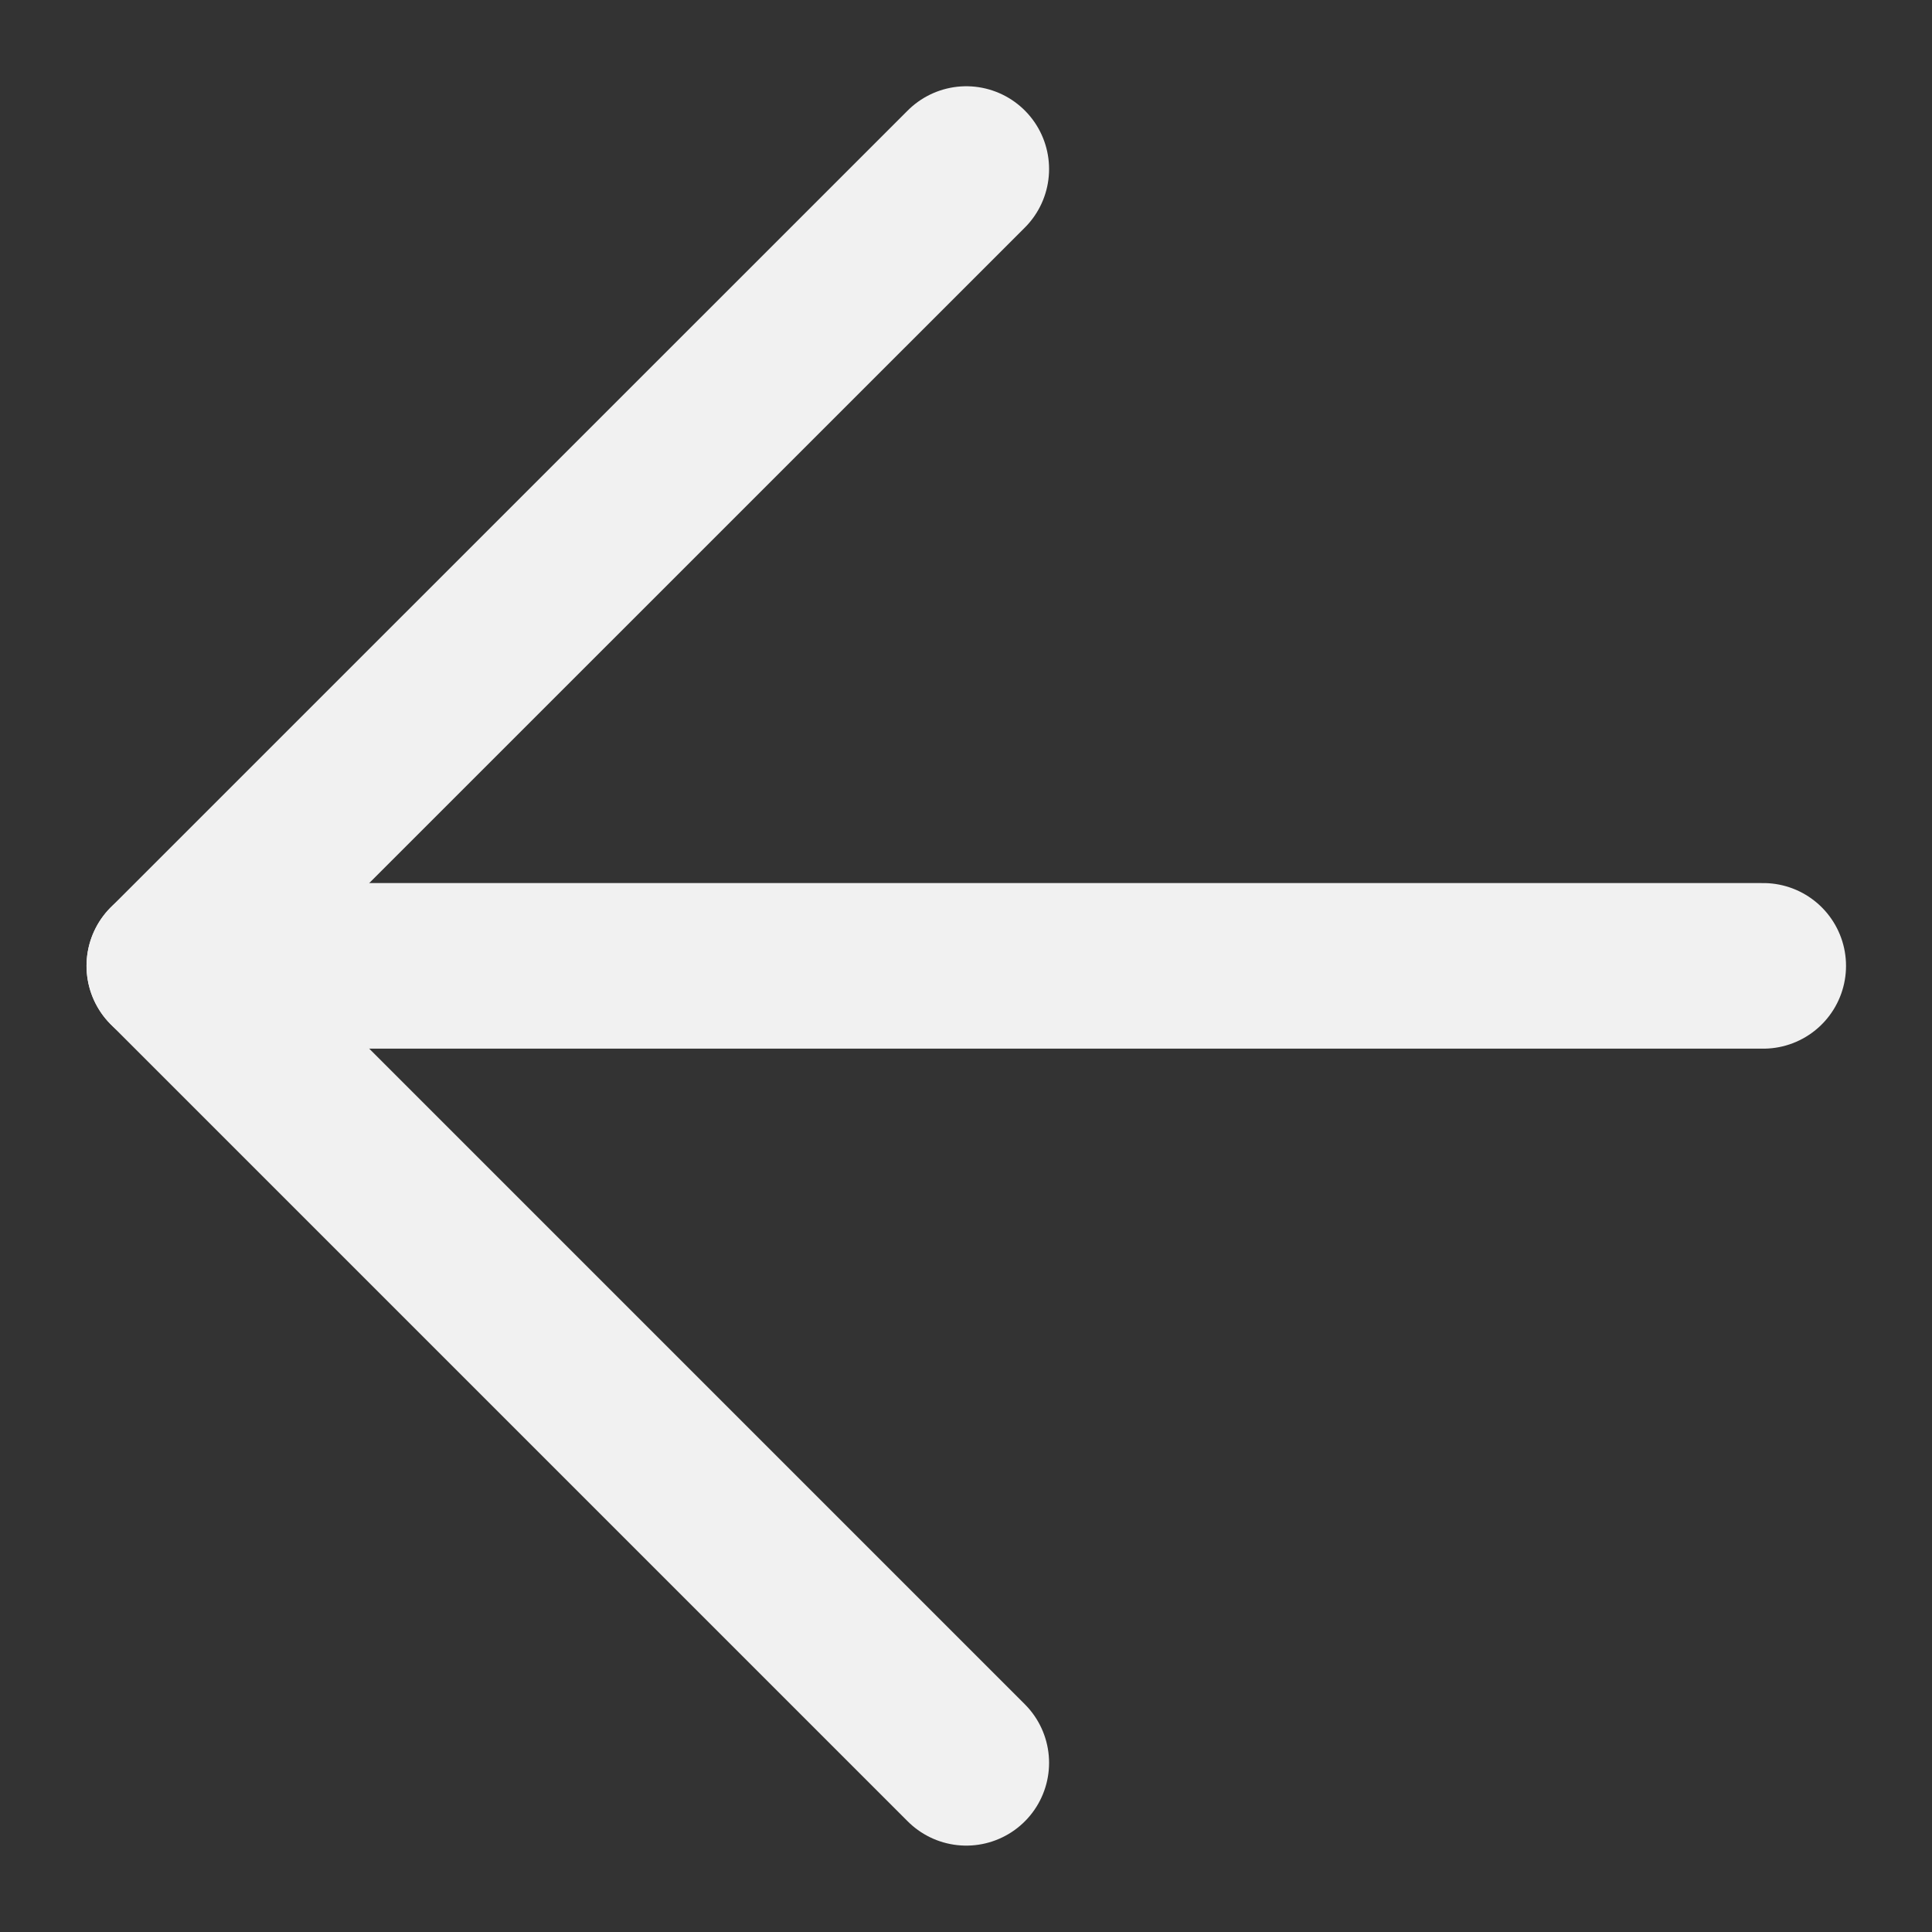
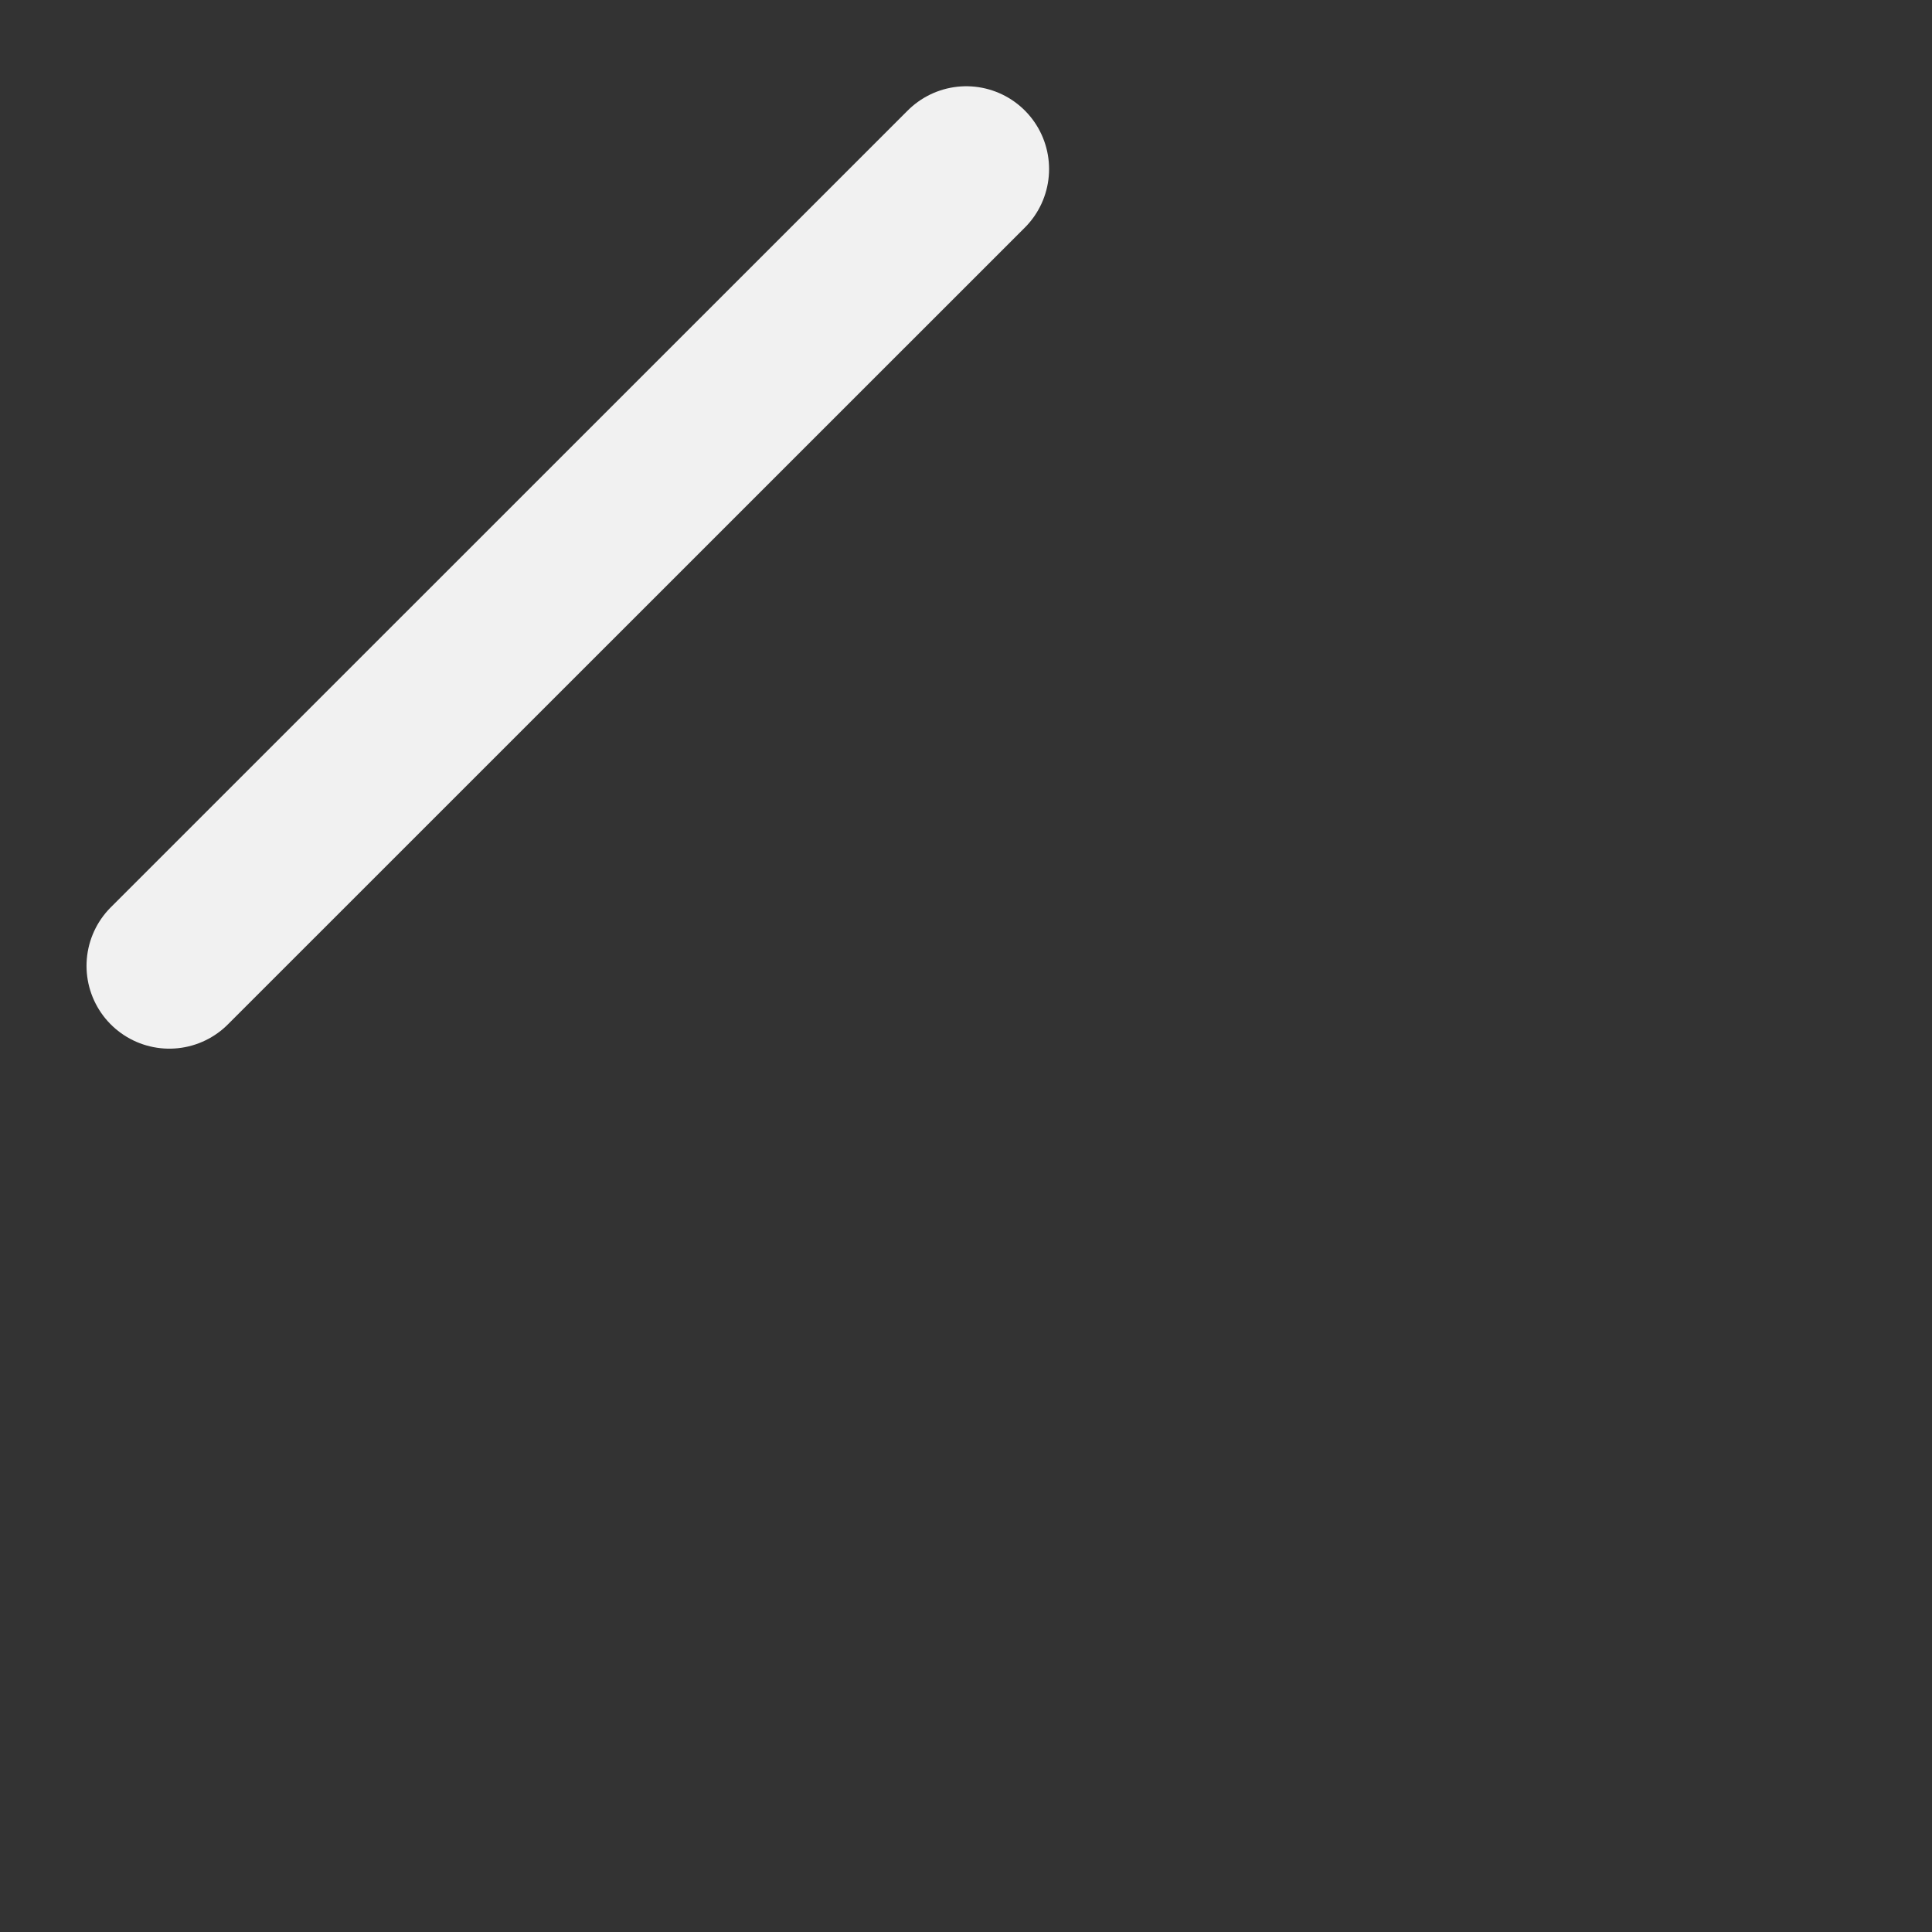
<svg xmlns="http://www.w3.org/2000/svg" width="14" height="14" viewBox="0 0 14 14" fill="none">
  <rect x="0" y="0" width="14" height="14" fill="#333333" stroke="none" />
  <g clip-path="url(#clip0_97_10)">
-     <path d="M12.777 6.999L1.227 6.999" stroke="#F1F1F1" stroke-width="1.2" stroke-linecap="round" stroke-linejoin="round" />
-     <path d="M7.002 1.225L1.227 6.999L7.002 12.774" stroke="#F1F1F1" stroke-width="1.2" stroke-linecap="round" stroke-linejoin="round" />
+     <path d="M7.002 1.225L1.227 6.999" stroke="#F1F1F1" stroke-width="1.2" stroke-linecap="round" stroke-linejoin="round" />
  </g>
  <defs>
    <clipPath id="clip0_97_10">
      <rect width="14" height="14" fill="white" transform="matrix(-1 0 0 1 14 0)" />
    </clipPath>
  </defs>
</svg>